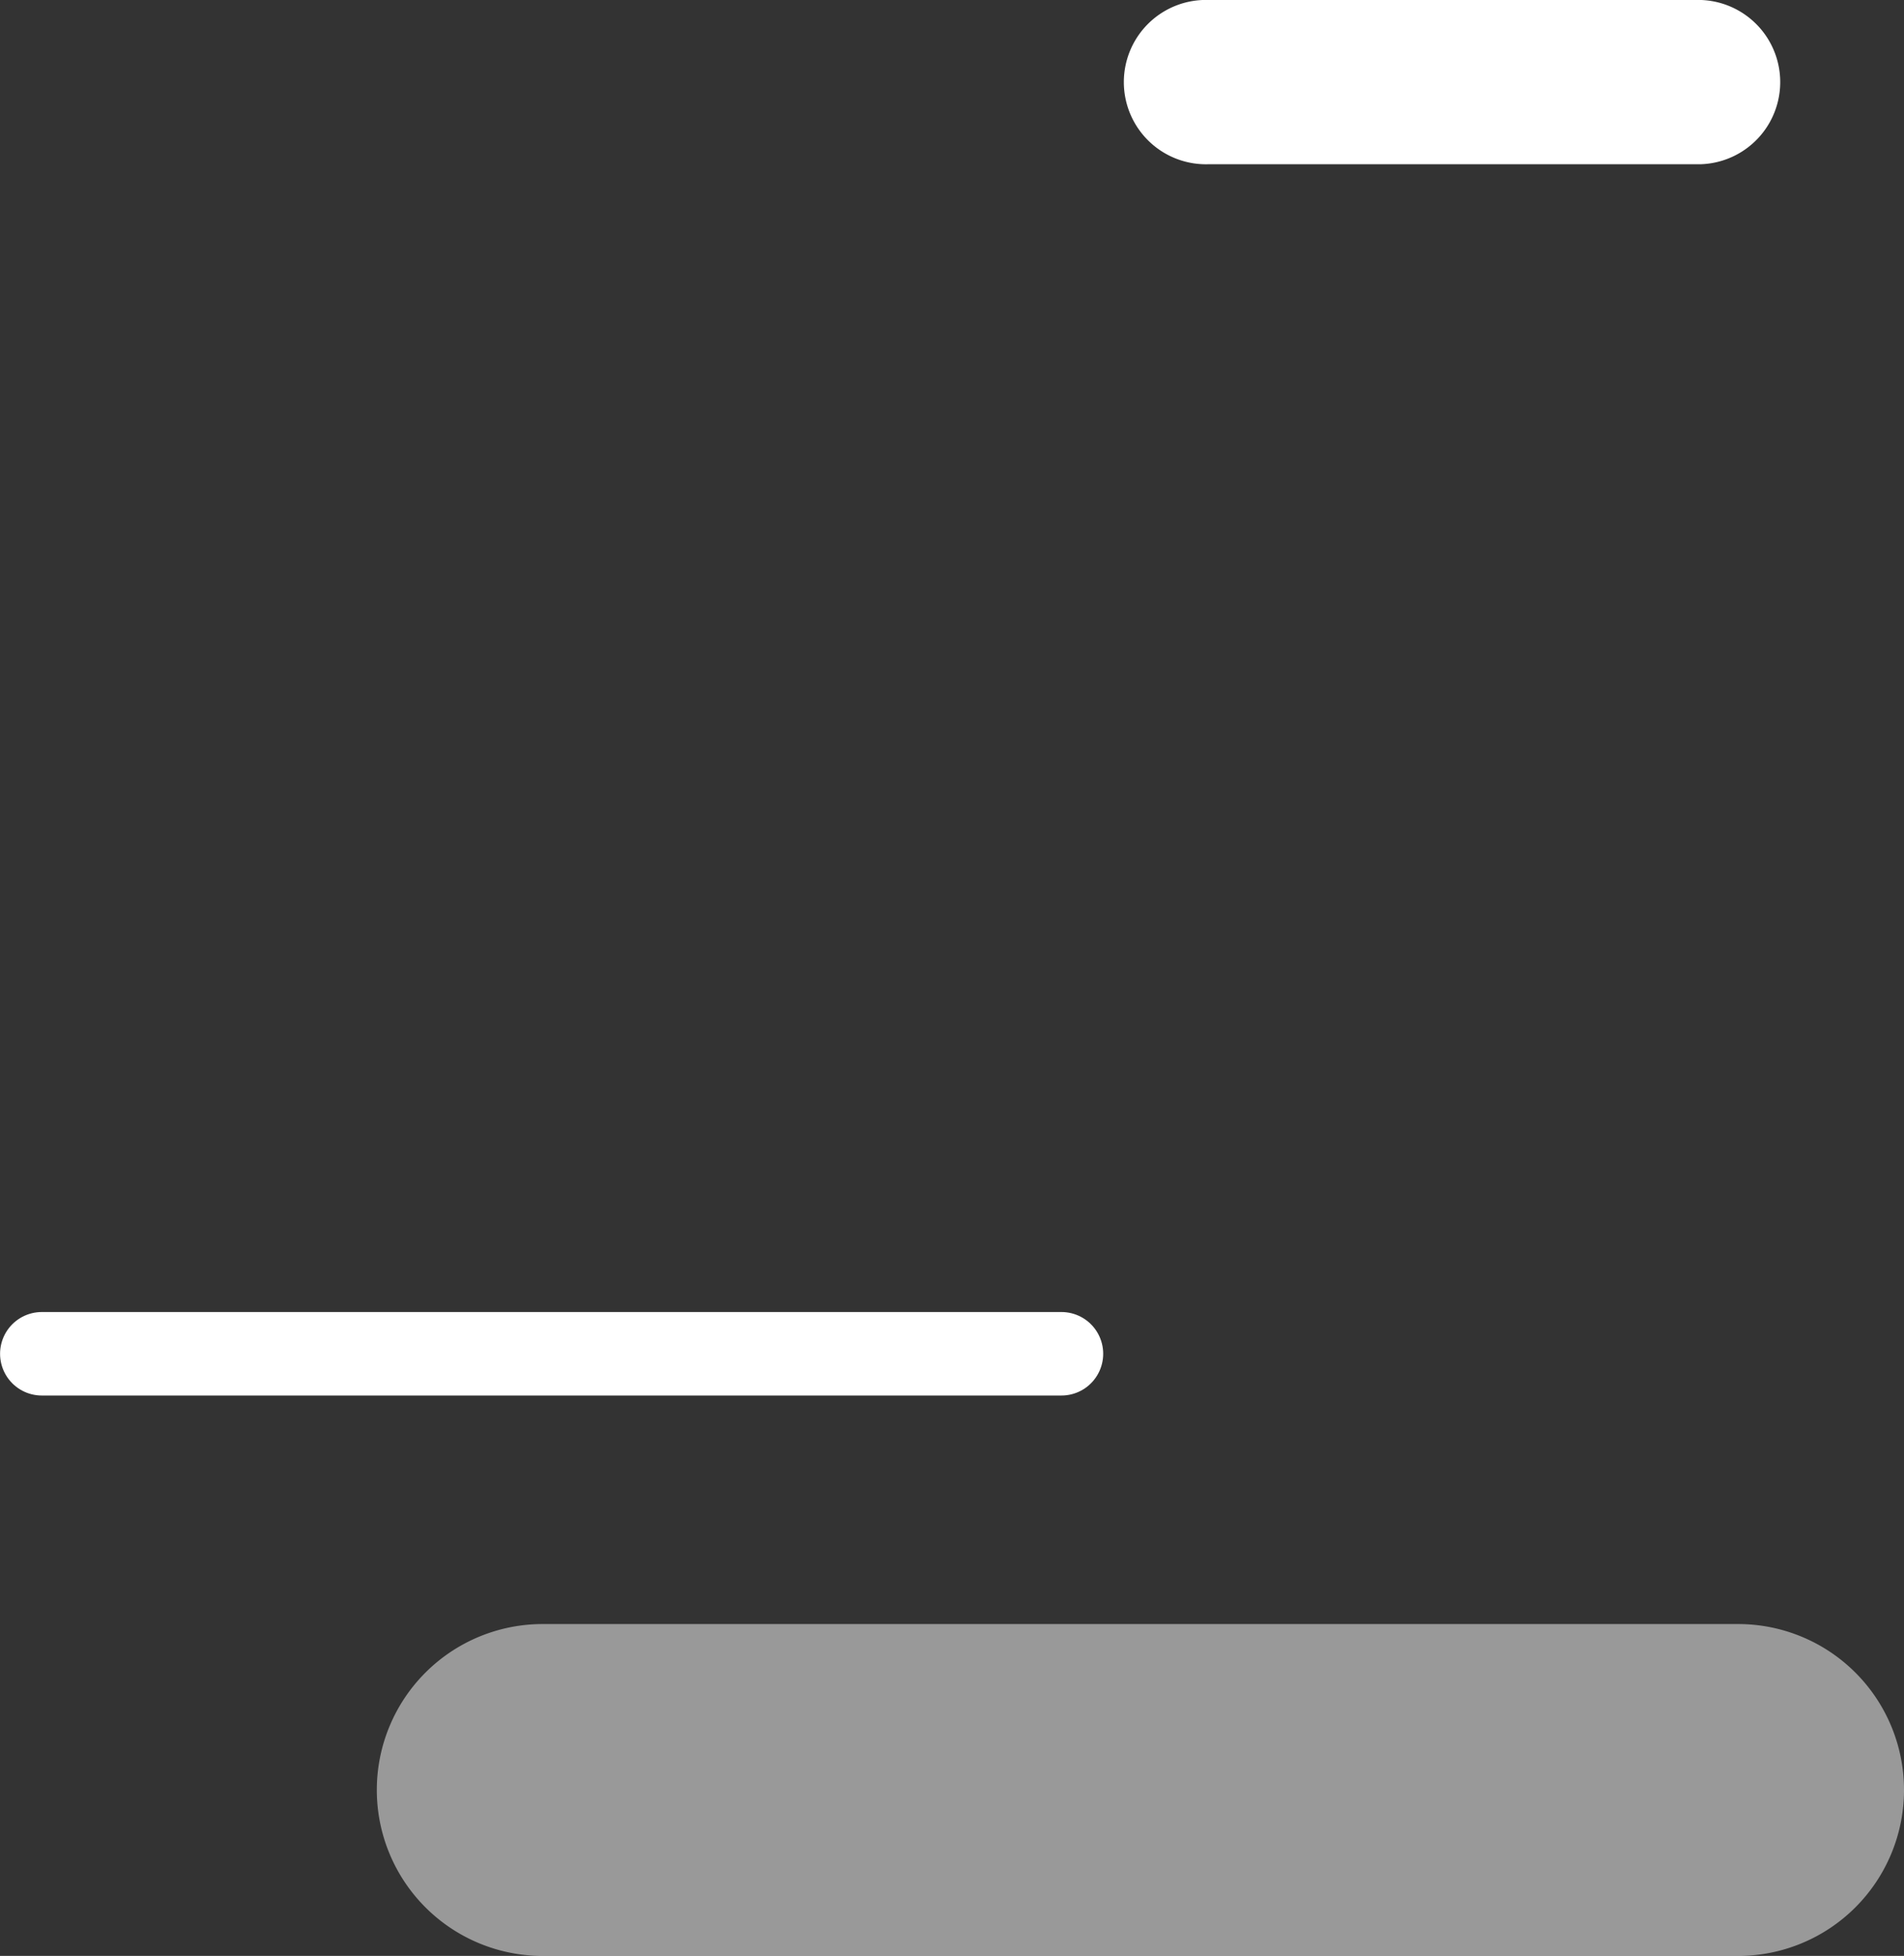
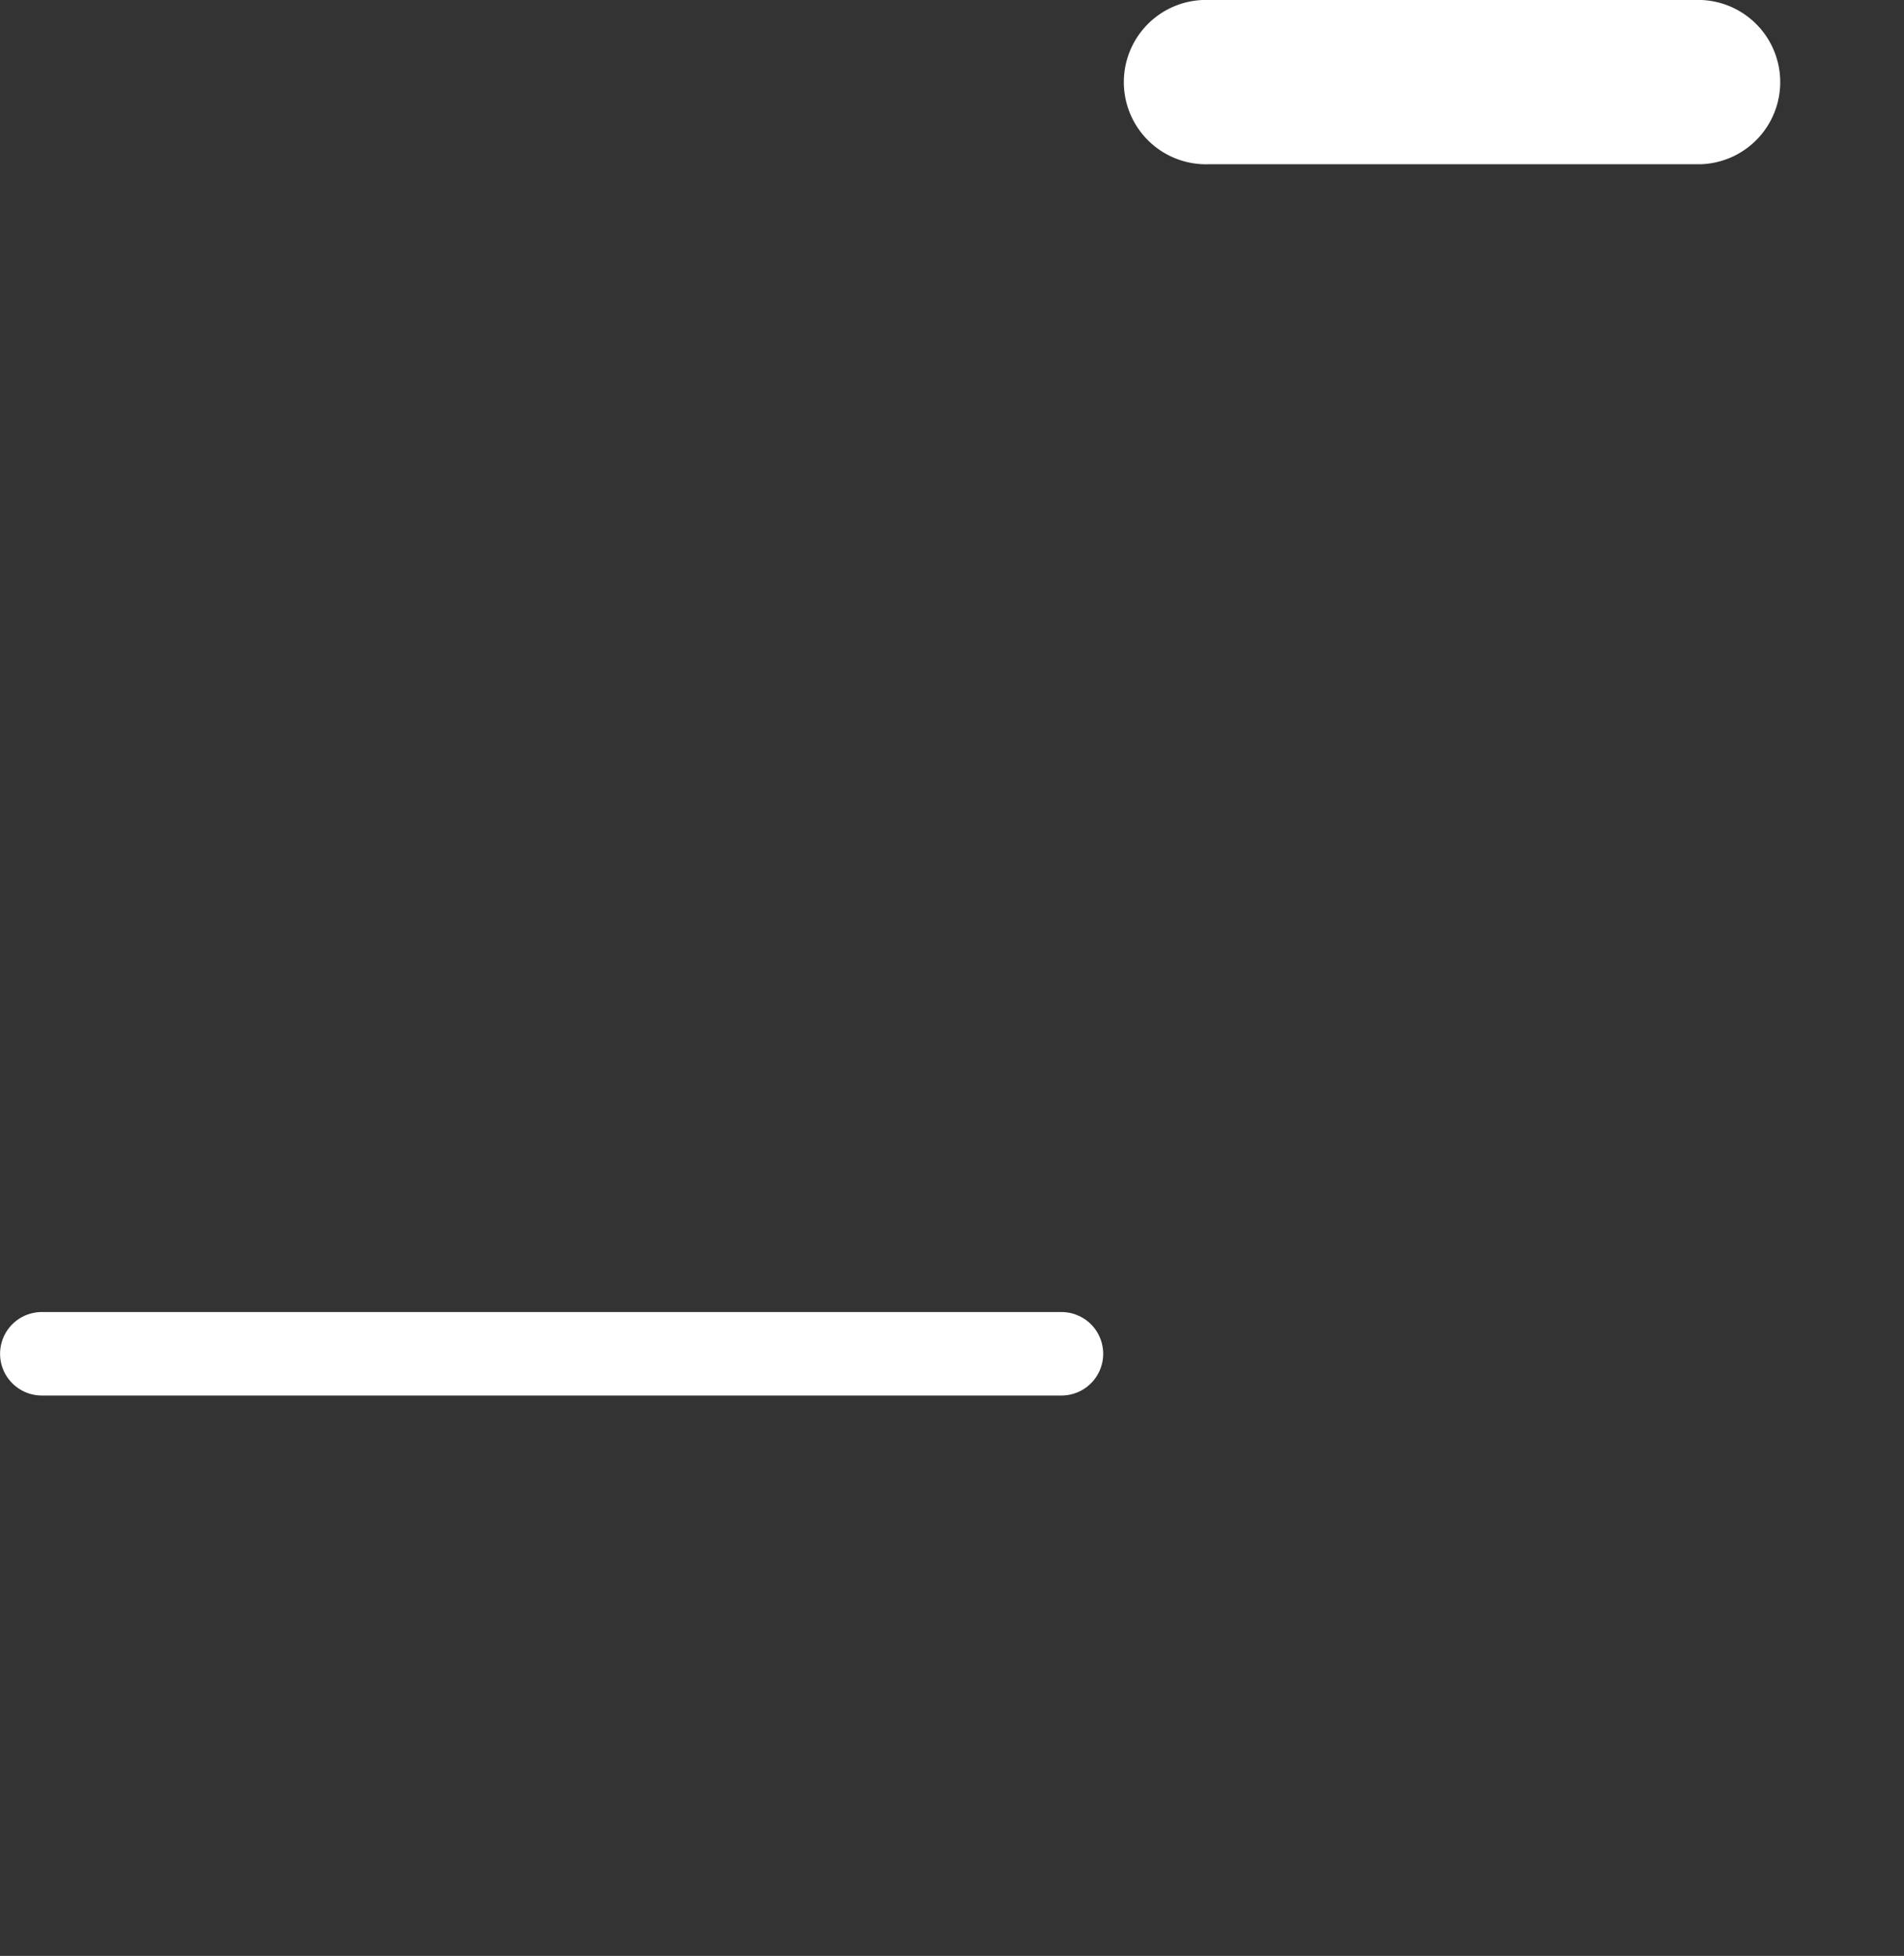
<svg xmlns="http://www.w3.org/2000/svg" viewBox="0 0 143.5 147.34">
  <rect x="0" y="0" width="143.5" height="147.34" fill="#333333" stroke="none" />
  <defs>
    <style>.cls-1,.cls-2{fill:#fff}.cls-2{opacity:.5}.cls-3{fill:none;stroke:#fff;stroke-linecap:round;stroke-miterlimit:10;stroke-width:6.29px}</style>
  </defs>
  <title>Asset 15</title>
  <g id="Layer_2" data-name="Layer 2">
    <g id="_1" data-name="1">
      <path class="cls-1" d="M128.23 0H91.14a6.19 6.19 0 1 0 0 12.37h37.09a6.19 6.19 0 0 0 0-12.37z" />
-       <path class="cls-2" d="M131 122.34H40.9a12.5 12.5 0 1 0 0 25H131a12.5 12.5 0 0 0 0-25z" />
      <path class="cls-3" d="M3.15 101.98H80" />
    </g>
  </g>
</svg>